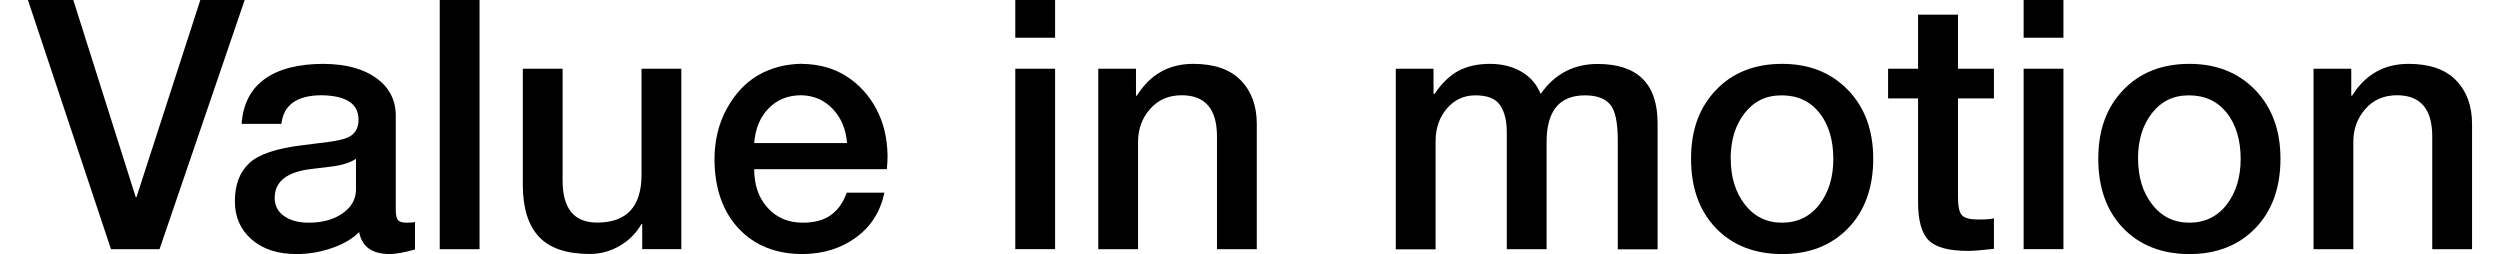
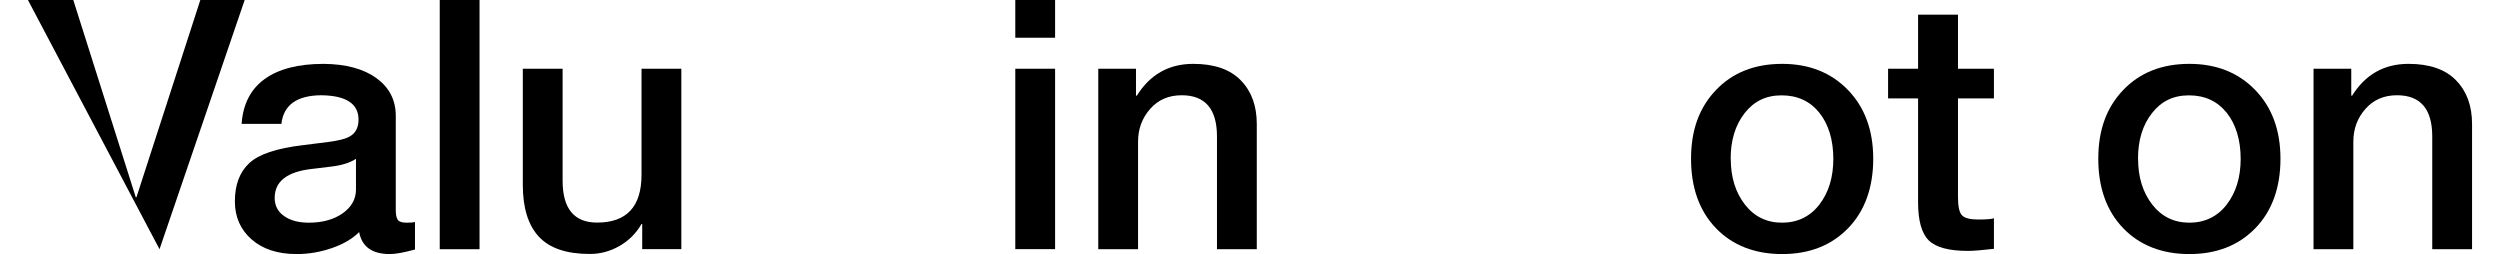
<svg xmlns="http://www.w3.org/2000/svg" id="Details67f7db8ca4ae1" viewBox="0 0 246.85 25.66" aria-hidden="true" width="246px" height="25px">
  <defs>
    <linearGradient class="cerosgradient" data-cerosgradient="true" id="CerosGradient_idb0d501a1f" gradientUnits="userSpaceOnUse" x1="50%" y1="100%" x2="50%" y2="0%">
      <stop offset="0%" stop-color="#d1d1d1" />
      <stop offset="100%" stop-color="#d1d1d1" />
    </linearGradient>
    <linearGradient />
  </defs>
-   <path d="M4.58,0l6.31,19.92h.07L17.41,0h4.48l-8.6,25.17h-4.9L0,0h4.58Z" />
+   <path d="M4.58,0l6.31,19.92h.07L17.41,0h4.48l-8.6,25.17L0,0h4.58Z" />
  <path d="M29.86,6.45c2.26.02,4.03.5,5.32,1.43,1.29.93,1.95,2.18,1.97,3.75v9.59c0,.47.07.8.21.99.14.19.43.28.88.28.38,0,.66-.02.85-.07v2.78c-1.13.31-1.97.46-2.54.46-1.79,0-2.82-.74-3.1-2.22-.68.68-1.6,1.22-2.77,1.62-1.16.4-2.34.6-3.54.6-1.9,0-3.42-.49-4.55-1.48-1.13-.99-1.69-2.27-1.69-3.84,0-1.67.48-2.96,1.45-3.86.96-.9,2.77-1.51,5.43-1.82l1.66-.21c1.25-.14,2.11-.29,2.59-.46.48-.16.83-.41,1.04-.72.21-.32.32-.71.32-1.18,0-1.62-1.26-2.44-3.77-2.47-2.47.02-3.81.99-4.02,2.89h-4.02c.14-2,.92-3.51,2.33-4.53,1.41-1.02,3.4-1.53,5.96-1.53ZM24.92,19.99c0,.78.32,1.39.95,1.83.63.45,1.47.67,2.5.67,1.39,0,2.53-.32,3.42-.95.89-.63,1.34-1.43,1.34-2.4v-3.1c-.63.42-1.54.69-2.71.81l-1.73.21c-2.52.28-3.77,1.26-3.77,2.93Z" />
  <path d="M45.61,0v25.17h-4.02V0h4.02Z" />
  <path d="M54,6.94v11.31c0,2.82,1.16,4.23,3.49,4.23,2.98,0,4.48-1.61,4.48-4.83V6.94h4.02v18.22h-3.95v-2.54h-.07c-.54.94-1.28,1.68-2.22,2.22-.94.54-1.94.81-3,.81-2.35,0-4.07-.58-5.15-1.75-1.08-1.16-1.62-2.91-1.62-5.23V6.94h4.02Z" />
-   <path d="M78.15,6.45c1.74.02,3.24.44,4.51,1.25,1.27.81,2.27,1.9,3.01,3.28.74,1.37,1.12,2.96,1.15,4.74,0,.35-.02.81-.07,1.37h-13.4c0,1.6.45,2.9,1.36,3.9.9,1,2.09,1.5,3.54,1.5,1.2,0,2.16-.26,2.87-.79.72-.53,1.24-1.27,1.57-2.24h3.81c-.4,1.9-1.35,3.41-2.85,4.51-1.5,1.1-3.3,1.67-5.39,1.69-2.7,0-4.86-.86-6.47-2.57-1.61-1.72-2.43-4.04-2.45-6.98,0-1.93.42-3.64,1.25-5.15.83-1.5,1.89-2.63,3.17-3.37,1.28-.74,2.74-1.12,4.39-1.15ZM82.73,14.45c-.12-1.41-.6-2.56-1.45-3.45-.85-.89-1.9-1.35-3.17-1.38-1.34,0-2.44.44-3.3,1.32-.86.88-1.35,2.05-1.46,3.51h9.38Z" />
  <path d="M103.74,0v3.81h-4.02V0h4.02ZM103.74,6.94v18.22h-4.02V6.94h4.02Z" />
  <path d="M117.7,6.45c2.11,0,3.71.55,4.79,1.66,1.08,1.1,1.62,2.57,1.62,4.41v12.65h-4.02v-11.39c0-2.77-1.19-4.16-3.56-4.16-1.32,0-2.38.46-3.19,1.38s-1.22,2.02-1.22,3.31v10.86h-4.02V6.94h3.81v2.68l.07.07c1.34-2.16,3.24-3.24,5.71-3.24Z" />
-   <path d="M147.66,6.45c1.2,0,2.25.26,3.16.78.9.52,1.56,1.27,1.96,2.26,1.41-2.02,3.33-3.03,5.75-3.03,4.04,0,6.06,2,6.06,5.99v12.73h-4.02v-11c0-1.83-.26-3.05-.79-3.65s-1.37-.9-2.52-.9c-2.59,0-3.88,1.57-3.88,4.72v10.82h-4.02v-11.84c0-1.13-.22-2.03-.67-2.7-.45-.67-1.28-1-2.5-1-1.15,0-2.11.44-2.87,1.32-.76.88-1.15,1.98-1.15,3.3v10.93h-4.02V6.94h3.81v2.54h.11c.71-1.06,1.5-1.83,2.38-2.31.88-.48,1.96-.72,3.23-.72Z" />
  <path d="M177.17,6.45c2.73,0,4.94.88,6.64,2.63,1.7,1.75,2.56,4.07,2.56,6.96s-.85,5.28-2.54,7.01c-1.69,1.74-3.91,2.61-6.66,2.61s-5.03-.88-6.7-2.63c-1.67-1.75-2.5-4.08-2.5-7s.84-5.18,2.52-6.94c1.68-1.76,3.91-2.64,6.68-2.64ZM171.98,16.04c0,1.86.48,3.4,1.43,4.62.95,1.22,2.2,1.83,3.75,1.83s2.83-.61,3.77-1.83c.94-1.22,1.41-2.76,1.41-4.62s-.47-3.48-1.41-4.65c-.94-1.17-2.21-1.76-3.81-1.76s-2.8.6-3.74,1.8c-.94,1.2-1.41,2.74-1.41,4.62Z" />
  <path d="M194.93,1.48v5.46h3.63v3h-3.63v9.94c0,.96.13,1.59.41,1.87.27.28.8.42,1.6.42.94,0,1.48-.05,1.62-.14v3.1c-1.2.14-2.07.21-2.61.21-1.93,0-3.25-.35-3.97-1.06-.72-.71-1.08-1.99-1.08-3.84v-10.5h-3.03v-3h3.03V1.48h4.02Z" />
-   <path d="M205.58,0v3.81h-4.02V0h4.02ZM205.58,6.94v18.22h-4.02V6.94h4.02Z" />
  <path d="M218.3,6.45c2.73,0,4.94.88,6.64,2.63,1.7,1.75,2.56,4.07,2.56,6.96s-.85,5.28-2.54,7.01c-1.69,1.74-3.91,2.61-6.66,2.61s-5.03-.88-6.7-2.63c-1.67-1.75-2.5-4.08-2.5-7s.84-5.18,2.52-6.94c1.68-1.76,3.91-2.64,6.68-2.64ZM213.12,16.04c0,1.86.48,3.4,1.43,4.62.95,1.22,2.2,1.83,3.75,1.83s2.83-.61,3.77-1.83c.94-1.22,1.41-2.76,1.41-4.62s-.47-3.48-1.41-4.65c-.94-1.17-2.21-1.76-3.81-1.76s-2.8.6-3.74,1.8c-.94,1.2-1.41,2.74-1.41,4.62Z" />
  <path d="M240.44,6.45c2.11,0,3.71.55,4.79,1.66,1.08,1.1,1.62,2.57,1.62,4.41v12.65h-4.02v-11.39c0-2.77-1.19-4.16-3.56-4.16-1.32,0-2.38.46-3.19,1.38s-1.22,2.02-1.22,3.31v10.86h-4.02V6.94h3.81v2.68l.07.07c1.34-2.16,3.24-3.24,5.71-3.24Z" />
</svg>